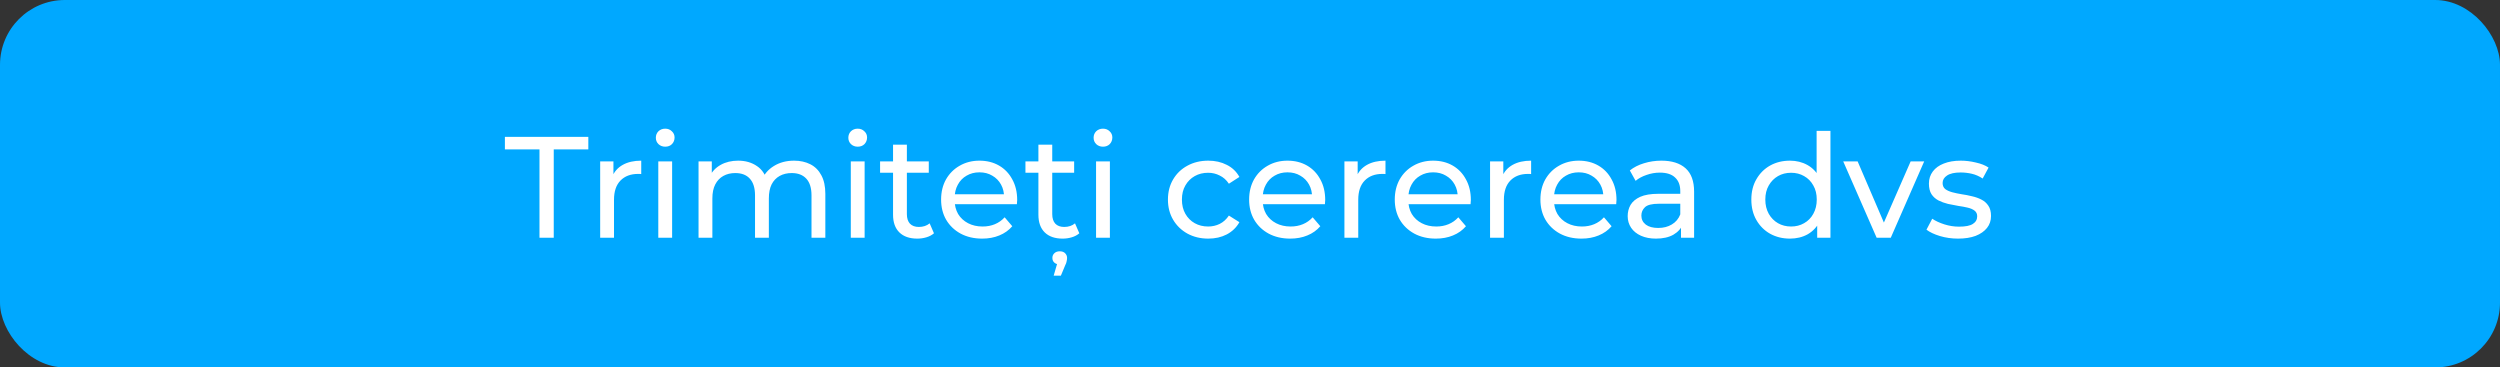
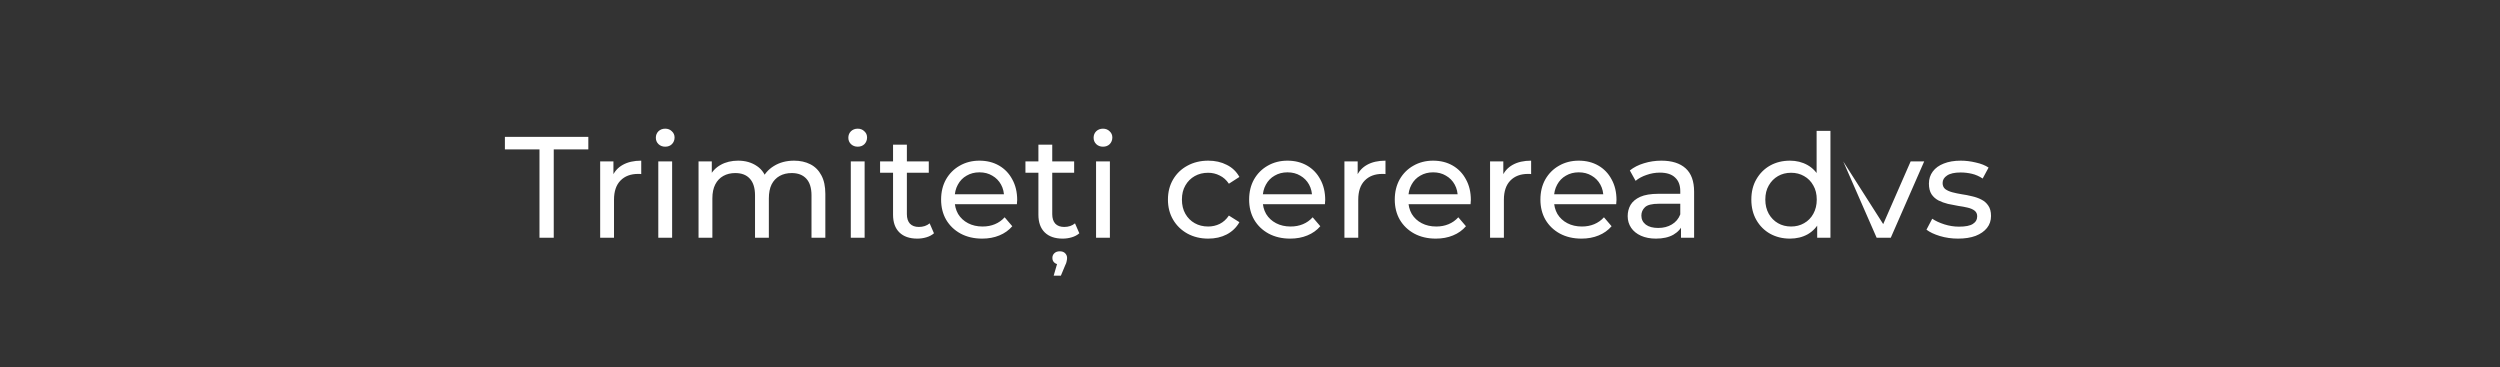
<svg xmlns="http://www.w3.org/2000/svg" width="347" height="51" viewBox="0 0 347 51" fill="none">
  <rect x="0" y="0" width="347" height="51" fill="#333333" stroke="none" />
-   <rect width="347" height="51" rx="9" fill="#00A8FF" />
-   <path d="M74.88 33V20.74H70.08V19H81.66V20.74H76.86V33H74.88ZM83.304 33V22.4H85.144V25.28L84.964 24.56C85.258 23.827 85.751 23.267 86.444 22.88C87.138 22.493 87.991 22.3 89.004 22.3V24.16C88.924 24.147 88.844 24.14 88.764 24.14C88.698 24.14 88.631 24.14 88.564 24.14C87.538 24.14 86.724 24.447 86.124 25.06C85.524 25.673 85.224 26.56 85.224 27.72V33H83.304ZM91.371 33V22.4H93.291V33H91.371ZM92.331 20.36C91.957 20.36 91.644 20.24 91.391 20C91.151 19.76 91.031 19.467 91.031 19.12C91.031 18.76 91.151 18.46 91.391 18.22C91.644 17.98 91.957 17.86 92.331 17.86C92.704 17.86 93.011 17.98 93.251 18.22C93.504 18.447 93.631 18.733 93.631 19.08C93.631 19.44 93.511 19.747 93.271 20C93.031 20.24 92.717 20.36 92.331 20.36ZM110.217 22.3C111.07 22.3 111.823 22.467 112.477 22.8C113.13 23.133 113.637 23.64 113.997 24.32C114.37 25 114.557 25.86 114.557 26.9V33H112.637V27.12C112.637 26.093 112.397 25.32 111.917 24.8C111.437 24.28 110.763 24.02 109.897 24.02C109.257 24.02 108.697 24.153 108.217 24.42C107.737 24.687 107.363 25.08 107.097 25.6C106.843 26.12 106.717 26.767 106.717 27.54V33H104.797V27.12C104.797 26.093 104.557 25.32 104.077 24.8C103.61 24.28 102.937 24.02 102.057 24.02C101.43 24.02 100.877 24.153 100.397 24.42C99.917 24.687 99.543 25.08 99.277 25.6C99.01 26.12 98.877 26.767 98.877 27.54V33H96.957V22.4H98.797V25.22L98.497 24.5C98.83 23.807 99.343 23.267 100.037 22.88C100.73 22.493 101.537 22.3 102.457 22.3C103.47 22.3 104.343 22.553 105.077 23.06C105.81 23.553 106.29 24.307 106.517 25.32L105.737 25C106.057 24.187 106.617 23.533 107.417 23.04C108.217 22.547 109.15 22.3 110.217 22.3ZM118.09 33V22.4H120.01V33H118.09ZM119.05 20.36C118.676 20.36 118.363 20.24 118.11 20C117.87 19.76 117.75 19.467 117.75 19.12C117.75 18.76 117.87 18.46 118.11 18.22C118.363 17.98 118.676 17.86 119.05 17.86C119.423 17.86 119.73 17.98 119.97 18.22C120.223 18.447 120.35 18.733 120.35 19.08C120.35 19.44 120.23 19.747 119.99 20C119.75 20.24 119.436 20.36 119.05 20.36ZM127.315 33.12C126.249 33.12 125.422 32.833 124.835 32.26C124.249 31.687 123.955 30.867 123.955 29.8V20.08H125.875V29.72C125.875 30.293 126.015 30.733 126.295 31.04C126.589 31.347 127.002 31.5 127.535 31.5C128.135 31.5 128.635 31.333 129.035 31L129.635 32.38C129.342 32.633 128.989 32.82 128.575 32.94C128.175 33.06 127.755 33.12 127.315 33.12ZM122.155 23.98V22.4H128.915V23.98H122.155ZM136.325 33.12C135.192 33.12 134.192 32.887 133.325 32.42C132.472 31.953 131.805 31.313 131.325 30.5C130.858 29.687 130.625 28.753 130.625 27.7C130.625 26.647 130.852 25.713 131.305 24.9C131.772 24.087 132.405 23.453 133.205 23C134.018 22.533 134.932 22.3 135.945 22.3C136.972 22.3 137.878 22.527 138.665 22.98C139.452 23.433 140.065 24.073 140.505 24.9C140.958 25.713 141.185 26.667 141.185 27.76C141.185 27.84 141.178 27.933 141.165 28.04C141.165 28.147 141.158 28.247 141.145 28.34H132.125V26.96H140.145L139.365 27.44C139.378 26.76 139.238 26.153 138.945 25.62C138.652 25.087 138.245 24.673 137.725 24.38C137.218 24.073 136.625 23.92 135.945 23.92C135.278 23.92 134.685 24.073 134.165 24.38C133.645 24.673 133.238 25.093 132.945 25.64C132.652 26.173 132.505 26.787 132.505 27.48V27.8C132.505 28.507 132.665 29.14 132.985 29.7C133.318 30.247 133.778 30.673 134.365 30.98C134.952 31.287 135.625 31.44 136.385 31.44C137.012 31.44 137.578 31.333 138.085 31.12C138.605 30.907 139.058 30.587 139.445 30.16L140.505 31.4C140.025 31.96 139.425 32.387 138.705 32.68C137.998 32.973 137.205 33.12 136.325 33.12ZM147.491 33.12C146.425 33.12 145.598 32.833 145.011 32.26C144.425 31.687 144.131 30.867 144.131 29.8V20.08H146.051V29.72C146.051 30.293 146.191 30.733 146.471 31.04C146.765 31.347 147.178 31.5 147.711 31.5C148.311 31.5 148.811 31.333 149.211 31L149.811 32.38C149.518 32.633 149.165 32.82 148.751 32.94C148.351 33.06 147.931 33.12 147.491 33.12ZM142.331 23.98V22.4H149.091V23.98H142.331ZM146.251 38.26L146.911 35.98L147.091 36.7C146.771 36.7 146.518 36.613 146.331 36.44C146.158 36.28 146.071 36.067 146.071 35.8C146.071 35.533 146.165 35.313 146.351 35.14C146.538 34.967 146.785 34.88 147.091 34.88C147.411 34.88 147.658 34.967 147.831 35.14C148.018 35.327 148.111 35.547 148.111 35.8C148.111 35.933 148.091 36.087 148.051 36.26C148.025 36.433 147.958 36.62 147.851 36.82L147.251 38.26H146.251ZM152.133 33V22.4H154.053V33H152.133ZM153.093 20.36C152.719 20.36 152.406 20.24 152.153 20C151.913 19.76 151.793 19.467 151.793 19.12C151.793 18.76 151.913 18.46 152.153 18.22C152.406 17.98 152.719 17.86 153.093 17.86C153.466 17.86 153.773 17.98 154.013 18.22C154.266 18.447 154.393 18.733 154.393 19.08C154.393 19.44 154.273 19.747 154.033 20C153.793 20.24 153.479 20.36 153.093 20.36ZM167.71 33.12C166.63 33.12 165.663 32.887 164.81 32.42C163.97 31.953 163.31 31.313 162.83 30.5C162.35 29.687 162.11 28.753 162.11 27.7C162.11 26.647 162.35 25.713 162.83 24.9C163.31 24.087 163.97 23.453 164.81 23C165.663 22.533 166.63 22.3 167.71 22.3C168.67 22.3 169.523 22.493 170.27 22.88C171.03 23.253 171.616 23.813 172.03 24.56L170.57 25.5C170.223 24.98 169.796 24.6 169.29 24.36C168.796 24.107 168.263 23.98 167.69 23.98C166.996 23.98 166.376 24.133 165.83 24.44C165.283 24.747 164.85 25.18 164.53 25.74C164.21 26.287 164.05 26.94 164.05 27.7C164.05 28.46 164.21 29.12 164.53 29.68C164.85 30.24 165.283 30.673 165.83 30.98C166.376 31.287 166.996 31.44 167.69 31.44C168.263 31.44 168.796 31.32 169.29 31.08C169.796 30.827 170.223 30.44 170.57 29.92L172.03 30.84C171.616 31.573 171.03 32.14 170.27 32.54C169.523 32.927 168.67 33.12 167.71 33.12ZM179.079 33.12C177.946 33.12 176.946 32.887 176.079 32.42C175.226 31.953 174.559 31.313 174.079 30.5C173.612 29.687 173.379 28.753 173.379 27.7C173.379 26.647 173.606 25.713 174.059 24.9C174.526 24.087 175.159 23.453 175.959 23C176.772 22.533 177.686 22.3 178.699 22.3C179.726 22.3 180.632 22.527 181.419 22.98C182.206 23.433 182.819 24.073 183.259 24.9C183.712 25.713 183.939 26.667 183.939 27.76C183.939 27.84 183.932 27.933 183.919 28.04C183.919 28.147 183.912 28.247 183.899 28.34H174.879V26.96H182.899L182.119 27.44C182.132 26.76 181.992 26.153 181.699 25.62C181.406 25.087 180.999 24.673 180.479 24.38C179.972 24.073 179.379 23.92 178.699 23.92C178.032 23.92 177.439 24.073 176.919 24.38C176.399 24.673 175.992 25.093 175.699 25.64C175.406 26.173 175.259 26.787 175.259 27.48V27.8C175.259 28.507 175.419 29.14 175.739 29.7C176.072 30.247 176.532 30.673 177.119 30.98C177.706 31.287 178.379 31.44 179.139 31.44C179.766 31.44 180.332 31.333 180.839 31.12C181.359 30.907 181.812 30.587 182.199 30.16L183.259 31.4C182.779 31.96 182.179 32.387 181.459 32.68C180.752 32.973 179.959 33.12 179.079 33.12ZM186.605 33V22.4H188.445V25.28L188.265 24.56C188.558 23.827 189.052 23.267 189.745 22.88C190.438 22.493 191.292 22.3 192.305 22.3V24.16C192.225 24.147 192.145 24.14 192.065 24.14C191.998 24.14 191.932 24.14 191.865 24.14C190.838 24.14 190.025 24.447 189.425 25.06C188.825 25.673 188.525 26.56 188.525 27.72V33H186.605ZM199.294 33.12C198.161 33.12 197.161 32.887 196.294 32.42C195.441 31.953 194.774 31.313 194.294 30.5C193.827 29.687 193.594 28.753 193.594 27.7C193.594 26.647 193.821 25.713 194.274 24.9C194.741 24.087 195.374 23.453 196.174 23C196.987 22.533 197.901 22.3 198.914 22.3C199.941 22.3 200.847 22.527 201.634 22.98C202.421 23.433 203.034 24.073 203.474 24.9C203.927 25.713 204.154 26.667 204.154 27.76C204.154 27.84 204.147 27.933 204.134 28.04C204.134 28.147 204.127 28.247 204.114 28.34H195.094V26.96H203.114L202.334 27.44C202.347 26.76 202.207 26.153 201.914 25.62C201.621 25.087 201.214 24.673 200.694 24.38C200.187 24.073 199.594 23.92 198.914 23.92C198.247 23.92 197.654 24.073 197.134 24.38C196.614 24.673 196.207 25.093 195.914 25.64C195.621 26.173 195.474 26.787 195.474 27.48V27.8C195.474 28.507 195.634 29.14 195.954 29.7C196.287 30.247 196.747 30.673 197.334 30.98C197.921 31.287 198.594 31.44 199.354 31.44C199.981 31.44 200.547 31.333 201.054 31.12C201.574 30.907 202.027 30.587 202.414 30.16L203.474 31.4C202.994 31.96 202.394 32.387 201.674 32.68C200.967 32.973 200.174 33.12 199.294 33.12ZM206.82 33V22.4H208.66V25.28L208.48 24.56C208.773 23.827 209.267 23.267 209.96 22.88C210.653 22.493 211.507 22.3 212.52 22.3V24.16C212.44 24.147 212.36 24.14 212.28 24.14C212.213 24.14 212.147 24.14 212.08 24.14C211.053 24.14 210.24 24.447 209.64 25.06C209.04 25.673 208.74 26.56 208.74 27.72V33H206.82ZM219.509 33.12C218.375 33.12 217.375 32.887 216.509 32.42C215.655 31.953 214.989 31.313 214.509 30.5C214.042 29.687 213.809 28.753 213.809 27.7C213.809 26.647 214.035 25.713 214.489 24.9C214.955 24.087 215.589 23.453 216.389 23C217.202 22.533 218.115 22.3 219.129 22.3C220.155 22.3 221.062 22.527 221.849 22.98C222.635 23.433 223.249 24.073 223.689 24.9C224.142 25.713 224.369 26.667 224.369 27.76C224.369 27.84 224.362 27.933 224.349 28.04C224.349 28.147 224.342 28.247 224.329 28.34H215.309V26.96H223.329L222.549 27.44C222.562 26.76 222.422 26.153 222.129 25.62C221.835 25.087 221.429 24.673 220.909 24.38C220.402 24.073 219.809 23.92 219.129 23.92C218.462 23.92 217.869 24.073 217.349 24.38C216.829 24.673 216.422 25.093 216.129 25.64C215.835 26.173 215.689 26.787 215.689 27.48V27.8C215.689 28.507 215.849 29.14 216.169 29.7C216.502 30.247 216.962 30.673 217.549 30.98C218.135 31.287 218.809 31.44 219.569 31.44C220.195 31.44 220.762 31.333 221.269 31.12C221.789 30.907 222.242 30.587 222.629 30.16L223.689 31.4C223.209 31.96 222.609 32.387 221.889 32.68C221.182 32.973 220.389 33.12 219.509 33.12ZM233.322 33V30.76L233.222 30.34V26.52C233.222 25.707 232.982 25.08 232.502 24.64C232.035 24.187 231.329 23.96 230.382 23.96C229.755 23.96 229.142 24.067 228.542 24.28C227.942 24.48 227.435 24.753 227.022 25.1L226.222 23.66C226.769 23.22 227.422 22.887 228.182 22.66C228.955 22.42 229.762 22.3 230.602 22.3C232.055 22.3 233.175 22.653 233.962 23.36C234.749 24.067 235.142 25.147 235.142 26.6V33H233.322ZM229.842 33.12C229.055 33.12 228.362 32.987 227.762 32.72C227.175 32.453 226.722 32.087 226.402 31.62C226.082 31.14 225.922 30.6 225.922 30C225.922 29.427 226.055 28.907 226.322 28.44C226.602 27.973 227.049 27.6 227.662 27.32C228.289 27.04 229.129 26.9 230.182 26.9H233.542V28.28H230.262C229.302 28.28 228.655 28.44 228.322 28.76C227.989 29.08 227.822 29.467 227.822 29.92C227.822 30.44 228.029 30.86 228.442 31.18C228.855 31.487 229.429 31.64 230.162 31.64C230.882 31.64 231.509 31.48 232.042 31.16C232.589 30.84 232.982 30.373 233.222 29.76L233.602 31.08C233.349 31.707 232.902 32.207 232.262 32.58C231.622 32.94 230.815 33.12 229.842 33.12ZM248.446 33.12C247.419 33.12 246.499 32.893 245.686 32.44C244.886 31.987 244.253 31.353 243.786 30.54C243.319 29.727 243.086 28.78 243.086 27.7C243.086 26.62 243.319 25.68 243.786 24.88C244.253 24.067 244.886 23.433 245.686 22.98C246.499 22.527 247.419 22.3 248.446 22.3C249.339 22.3 250.146 22.5 250.866 22.9C251.586 23.3 252.159 23.9 252.586 24.7C253.026 25.5 253.246 26.5 253.246 27.7C253.246 28.9 253.033 29.9 252.606 30.7C252.193 31.5 251.626 32.107 250.906 32.52C250.186 32.92 249.366 33.12 248.446 33.12ZM248.606 31.44C249.273 31.44 249.873 31.287 250.406 30.98C250.953 30.673 251.379 30.24 251.686 29.68C252.006 29.107 252.166 28.447 252.166 27.7C252.166 26.94 252.006 26.287 251.686 25.74C251.379 25.18 250.953 24.747 250.406 24.44C249.873 24.133 249.273 23.98 248.606 23.98C247.926 23.98 247.319 24.133 246.786 24.44C246.253 24.747 245.826 25.18 245.506 25.74C245.186 26.287 245.026 26.94 245.026 27.7C245.026 28.447 245.186 29.107 245.506 29.68C245.826 30.24 246.253 30.673 246.786 30.98C247.319 31.287 247.926 31.44 248.606 31.44ZM252.226 33V30.14L252.346 27.68L252.146 25.22V18.16H254.066V33H252.226ZM260.479 33L255.839 22.4H257.839L261.959 32H260.999L265.199 22.4H267.079L262.439 33H260.479ZM271.774 33.12C270.894 33.12 270.054 33 269.254 32.76C268.467 32.52 267.847 32.227 267.394 31.88L268.194 30.36C268.647 30.667 269.207 30.927 269.874 31.14C270.541 31.353 271.221 31.46 271.914 31.46C272.807 31.46 273.447 31.333 273.834 31.08C274.234 30.827 274.434 30.473 274.434 30.02C274.434 29.687 274.314 29.427 274.074 29.24C273.834 29.053 273.514 28.913 273.114 28.82C272.727 28.727 272.294 28.647 271.814 28.58C271.334 28.5 270.854 28.407 270.374 28.3C269.894 28.18 269.454 28.02 269.054 27.82C268.654 27.607 268.334 27.32 268.094 26.96C267.854 26.587 267.734 26.093 267.734 25.48C267.734 24.84 267.914 24.28 268.274 23.8C268.634 23.32 269.141 22.953 269.794 22.7C270.461 22.433 271.247 22.3 272.154 22.3C272.847 22.3 273.547 22.387 274.254 22.56C274.974 22.72 275.561 22.953 276.014 23.26L275.194 24.78C274.714 24.46 274.214 24.24 273.694 24.12C273.174 24 272.654 23.94 272.134 23.94C271.294 23.94 270.667 24.08 270.254 24.36C269.841 24.627 269.634 24.973 269.634 25.4C269.634 25.76 269.754 26.04 269.994 26.24C270.247 26.427 270.567 26.573 270.954 26.68C271.354 26.787 271.794 26.88 272.274 26.96C272.754 27.027 273.234 27.12 273.714 27.24C274.194 27.347 274.627 27.5 275.014 27.7C275.414 27.9 275.734 28.18 275.974 28.54C276.227 28.9 276.354 29.38 276.354 29.98C276.354 30.62 276.167 31.173 275.794 31.64C275.421 32.107 274.894 32.473 274.214 32.74C273.534 32.993 272.721 33.12 271.774 33.12Z" fill="white" />
+   <path d="M74.88 33V20.74H70.08V19H81.66V20.74H76.86V33H74.88ZM83.304 33V22.4H85.144V25.28L84.964 24.56C85.258 23.827 85.751 23.267 86.444 22.88C87.138 22.493 87.991 22.3 89.004 22.3V24.16C88.924 24.147 88.844 24.14 88.764 24.14C88.698 24.14 88.631 24.14 88.564 24.14C87.538 24.14 86.724 24.447 86.124 25.06C85.524 25.673 85.224 26.56 85.224 27.72V33H83.304ZM91.371 33V22.4H93.291V33H91.371ZM92.331 20.36C91.957 20.36 91.644 20.24 91.391 20C91.151 19.76 91.031 19.467 91.031 19.12C91.031 18.76 91.151 18.46 91.391 18.22C91.644 17.98 91.957 17.86 92.331 17.86C92.704 17.86 93.011 17.98 93.251 18.22C93.504 18.447 93.631 18.733 93.631 19.08C93.631 19.44 93.511 19.747 93.271 20C93.031 20.24 92.717 20.36 92.331 20.36ZM110.217 22.3C111.07 22.3 111.823 22.467 112.477 22.8C113.13 23.133 113.637 23.64 113.997 24.32C114.37 25 114.557 25.86 114.557 26.9V33H112.637V27.12C112.637 26.093 112.397 25.32 111.917 24.8C111.437 24.28 110.763 24.02 109.897 24.02C109.257 24.02 108.697 24.153 108.217 24.42C107.737 24.687 107.363 25.08 107.097 25.6C106.843 26.12 106.717 26.767 106.717 27.54V33H104.797V27.12C104.797 26.093 104.557 25.32 104.077 24.8C103.61 24.28 102.937 24.02 102.057 24.02C101.43 24.02 100.877 24.153 100.397 24.42C99.917 24.687 99.543 25.08 99.277 25.6C99.01 26.12 98.877 26.767 98.877 27.54V33H96.957V22.4H98.797V25.22L98.497 24.5C98.83 23.807 99.343 23.267 100.037 22.88C100.73 22.493 101.537 22.3 102.457 22.3C103.47 22.3 104.343 22.553 105.077 23.06C105.81 23.553 106.29 24.307 106.517 25.32L105.737 25C106.057 24.187 106.617 23.533 107.417 23.04C108.217 22.547 109.15 22.3 110.217 22.3ZM118.09 33V22.4H120.01V33H118.09ZM119.05 20.36C118.676 20.36 118.363 20.24 118.11 20C117.87 19.76 117.75 19.467 117.75 19.12C117.75 18.76 117.87 18.46 118.11 18.22C118.363 17.98 118.676 17.86 119.05 17.86C119.423 17.86 119.73 17.98 119.97 18.22C120.223 18.447 120.35 18.733 120.35 19.08C120.35 19.44 120.23 19.747 119.99 20C119.75 20.24 119.436 20.36 119.05 20.36ZM127.315 33.12C126.249 33.12 125.422 32.833 124.835 32.26C124.249 31.687 123.955 30.867 123.955 29.8V20.08H125.875V29.72C125.875 30.293 126.015 30.733 126.295 31.04C126.589 31.347 127.002 31.5 127.535 31.5C128.135 31.5 128.635 31.333 129.035 31L129.635 32.38C129.342 32.633 128.989 32.82 128.575 32.94C128.175 33.06 127.755 33.12 127.315 33.12ZM122.155 23.98V22.4H128.915V23.98H122.155ZM136.325 33.12C135.192 33.12 134.192 32.887 133.325 32.42C132.472 31.953 131.805 31.313 131.325 30.5C130.858 29.687 130.625 28.753 130.625 27.7C130.625 26.647 130.852 25.713 131.305 24.9C131.772 24.087 132.405 23.453 133.205 23C134.018 22.533 134.932 22.3 135.945 22.3C136.972 22.3 137.878 22.527 138.665 22.98C139.452 23.433 140.065 24.073 140.505 24.9C140.958 25.713 141.185 26.667 141.185 27.76C141.185 27.84 141.178 27.933 141.165 28.04C141.165 28.147 141.158 28.247 141.145 28.34H132.125V26.96H140.145L139.365 27.44C139.378 26.76 139.238 26.153 138.945 25.62C138.652 25.087 138.245 24.673 137.725 24.38C137.218 24.073 136.625 23.92 135.945 23.92C135.278 23.92 134.685 24.073 134.165 24.38C133.645 24.673 133.238 25.093 132.945 25.64C132.652 26.173 132.505 26.787 132.505 27.48V27.8C132.505 28.507 132.665 29.14 132.985 29.7C133.318 30.247 133.778 30.673 134.365 30.98C134.952 31.287 135.625 31.44 136.385 31.44C137.012 31.44 137.578 31.333 138.085 31.12C138.605 30.907 139.058 30.587 139.445 30.16L140.505 31.4C140.025 31.96 139.425 32.387 138.705 32.68C137.998 32.973 137.205 33.12 136.325 33.12ZM147.491 33.12C146.425 33.12 145.598 32.833 145.011 32.26C144.425 31.687 144.131 30.867 144.131 29.8V20.08H146.051V29.72C146.051 30.293 146.191 30.733 146.471 31.04C146.765 31.347 147.178 31.5 147.711 31.5C148.311 31.5 148.811 31.333 149.211 31L149.811 32.38C149.518 32.633 149.165 32.82 148.751 32.94C148.351 33.06 147.931 33.12 147.491 33.12ZM142.331 23.98V22.4H149.091V23.98H142.331ZM146.251 38.26L146.911 35.98L147.091 36.7C146.771 36.7 146.518 36.613 146.331 36.44C146.158 36.28 146.071 36.067 146.071 35.8C146.071 35.533 146.165 35.313 146.351 35.14C146.538 34.967 146.785 34.88 147.091 34.88C147.411 34.88 147.658 34.967 147.831 35.14C148.018 35.327 148.111 35.547 148.111 35.8C148.111 35.933 148.091 36.087 148.051 36.26C148.025 36.433 147.958 36.62 147.851 36.82L147.251 38.26H146.251ZM152.133 33V22.4H154.053V33H152.133ZM153.093 20.36C152.719 20.36 152.406 20.24 152.153 20C151.913 19.76 151.793 19.467 151.793 19.12C151.793 18.76 151.913 18.46 152.153 18.22C152.406 17.98 152.719 17.86 153.093 17.86C153.466 17.86 153.773 17.98 154.013 18.22C154.266 18.447 154.393 18.733 154.393 19.08C154.393 19.44 154.273 19.747 154.033 20C153.793 20.24 153.479 20.36 153.093 20.36ZM167.71 33.12C166.63 33.12 165.663 32.887 164.81 32.42C163.97 31.953 163.31 31.313 162.83 30.5C162.35 29.687 162.11 28.753 162.11 27.7C162.11 26.647 162.35 25.713 162.83 24.9C163.31 24.087 163.97 23.453 164.81 23C165.663 22.533 166.63 22.3 167.71 22.3C168.67 22.3 169.523 22.493 170.27 22.88C171.03 23.253 171.616 23.813 172.03 24.56L170.57 25.5C170.223 24.98 169.796 24.6 169.29 24.36C168.796 24.107 168.263 23.98 167.69 23.98C166.996 23.98 166.376 24.133 165.83 24.44C165.283 24.747 164.85 25.18 164.53 25.74C164.21 26.287 164.05 26.94 164.05 27.7C164.05 28.46 164.21 29.12 164.53 29.68C164.85 30.24 165.283 30.673 165.83 30.98C166.376 31.287 166.996 31.44 167.69 31.44C168.263 31.44 168.796 31.32 169.29 31.08C169.796 30.827 170.223 30.44 170.57 29.92L172.03 30.84C171.616 31.573 171.03 32.14 170.27 32.54C169.523 32.927 168.67 33.12 167.71 33.12ZM179.079 33.12C177.946 33.12 176.946 32.887 176.079 32.42C175.226 31.953 174.559 31.313 174.079 30.5C173.612 29.687 173.379 28.753 173.379 27.7C173.379 26.647 173.606 25.713 174.059 24.9C174.526 24.087 175.159 23.453 175.959 23C176.772 22.533 177.686 22.3 178.699 22.3C179.726 22.3 180.632 22.527 181.419 22.98C182.206 23.433 182.819 24.073 183.259 24.9C183.712 25.713 183.939 26.667 183.939 27.76C183.939 27.84 183.932 27.933 183.919 28.04C183.919 28.147 183.912 28.247 183.899 28.34H174.879V26.96H182.899L182.119 27.44C182.132 26.76 181.992 26.153 181.699 25.62C181.406 25.087 180.999 24.673 180.479 24.38C179.972 24.073 179.379 23.92 178.699 23.92C178.032 23.92 177.439 24.073 176.919 24.38C176.399 24.673 175.992 25.093 175.699 25.64C175.406 26.173 175.259 26.787 175.259 27.48V27.8C175.259 28.507 175.419 29.14 175.739 29.7C176.072 30.247 176.532 30.673 177.119 30.98C177.706 31.287 178.379 31.44 179.139 31.44C179.766 31.44 180.332 31.333 180.839 31.12C181.359 30.907 181.812 30.587 182.199 30.16L183.259 31.4C182.779 31.96 182.179 32.387 181.459 32.68C180.752 32.973 179.959 33.12 179.079 33.12ZM186.605 33V22.4H188.445V25.28L188.265 24.56C188.558 23.827 189.052 23.267 189.745 22.88C190.438 22.493 191.292 22.3 192.305 22.3V24.16C192.225 24.147 192.145 24.14 192.065 24.14C191.998 24.14 191.932 24.14 191.865 24.14C190.838 24.14 190.025 24.447 189.425 25.06C188.825 25.673 188.525 26.56 188.525 27.72V33H186.605ZM199.294 33.12C198.161 33.12 197.161 32.887 196.294 32.42C195.441 31.953 194.774 31.313 194.294 30.5C193.827 29.687 193.594 28.753 193.594 27.7C193.594 26.647 193.821 25.713 194.274 24.9C194.741 24.087 195.374 23.453 196.174 23C196.987 22.533 197.901 22.3 198.914 22.3C199.941 22.3 200.847 22.527 201.634 22.98C202.421 23.433 203.034 24.073 203.474 24.9C203.927 25.713 204.154 26.667 204.154 27.76C204.154 27.84 204.147 27.933 204.134 28.04C204.134 28.147 204.127 28.247 204.114 28.34H195.094V26.96H203.114L202.334 27.44C202.347 26.76 202.207 26.153 201.914 25.62C201.621 25.087 201.214 24.673 200.694 24.38C200.187 24.073 199.594 23.92 198.914 23.92C198.247 23.92 197.654 24.073 197.134 24.38C196.614 24.673 196.207 25.093 195.914 25.64C195.621 26.173 195.474 26.787 195.474 27.48V27.8C195.474 28.507 195.634 29.14 195.954 29.7C196.287 30.247 196.747 30.673 197.334 30.98C197.921 31.287 198.594 31.44 199.354 31.44C199.981 31.44 200.547 31.333 201.054 31.12C201.574 30.907 202.027 30.587 202.414 30.16L203.474 31.4C202.994 31.96 202.394 32.387 201.674 32.68C200.967 32.973 200.174 33.12 199.294 33.12ZM206.82 33V22.4H208.66V25.28L208.48 24.56C208.773 23.827 209.267 23.267 209.96 22.88C210.653 22.493 211.507 22.3 212.52 22.3V24.16C212.44 24.147 212.36 24.14 212.28 24.14C212.213 24.14 212.147 24.14 212.08 24.14C211.053 24.14 210.24 24.447 209.64 25.06C209.04 25.673 208.74 26.56 208.74 27.72V33H206.82ZM219.509 33.12C218.375 33.12 217.375 32.887 216.509 32.42C215.655 31.953 214.989 31.313 214.509 30.5C214.042 29.687 213.809 28.753 213.809 27.7C213.809 26.647 214.035 25.713 214.489 24.9C214.955 24.087 215.589 23.453 216.389 23C217.202 22.533 218.115 22.3 219.129 22.3C220.155 22.3 221.062 22.527 221.849 22.98C222.635 23.433 223.249 24.073 223.689 24.9C224.142 25.713 224.369 26.667 224.369 27.76C224.369 27.84 224.362 27.933 224.349 28.04C224.349 28.147 224.342 28.247 224.329 28.34H215.309V26.96H223.329L222.549 27.44C222.562 26.76 222.422 26.153 222.129 25.62C221.835 25.087 221.429 24.673 220.909 24.38C220.402 24.073 219.809 23.92 219.129 23.92C218.462 23.92 217.869 24.073 217.349 24.38C216.829 24.673 216.422 25.093 216.129 25.64C215.835 26.173 215.689 26.787 215.689 27.48V27.8C215.689 28.507 215.849 29.14 216.169 29.7C216.502 30.247 216.962 30.673 217.549 30.98C218.135 31.287 218.809 31.44 219.569 31.44C220.195 31.44 220.762 31.333 221.269 31.12C221.789 30.907 222.242 30.587 222.629 30.16L223.689 31.4C223.209 31.96 222.609 32.387 221.889 32.68C221.182 32.973 220.389 33.12 219.509 33.12ZM233.322 33V30.76L233.222 30.34V26.52C233.222 25.707 232.982 25.08 232.502 24.64C232.035 24.187 231.329 23.96 230.382 23.96C229.755 23.96 229.142 24.067 228.542 24.28C227.942 24.48 227.435 24.753 227.022 25.1L226.222 23.66C226.769 23.22 227.422 22.887 228.182 22.66C228.955 22.42 229.762 22.3 230.602 22.3C232.055 22.3 233.175 22.653 233.962 23.36C234.749 24.067 235.142 25.147 235.142 26.6V33H233.322ZM229.842 33.12C229.055 33.12 228.362 32.987 227.762 32.72C227.175 32.453 226.722 32.087 226.402 31.62C226.082 31.14 225.922 30.6 225.922 30C225.922 29.427 226.055 28.907 226.322 28.44C226.602 27.973 227.049 27.6 227.662 27.32C228.289 27.04 229.129 26.9 230.182 26.9H233.542V28.28H230.262C229.302 28.28 228.655 28.44 228.322 28.76C227.989 29.08 227.822 29.467 227.822 29.92C227.822 30.44 228.029 30.86 228.442 31.18C228.855 31.487 229.429 31.64 230.162 31.64C230.882 31.64 231.509 31.48 232.042 31.16C232.589 30.84 232.982 30.373 233.222 29.76L233.602 31.08C233.349 31.707 232.902 32.207 232.262 32.58C231.622 32.94 230.815 33.12 229.842 33.12ZM248.446 33.12C247.419 33.12 246.499 32.893 245.686 32.44C244.886 31.987 244.253 31.353 243.786 30.54C243.319 29.727 243.086 28.78 243.086 27.7C243.086 26.62 243.319 25.68 243.786 24.88C244.253 24.067 244.886 23.433 245.686 22.98C246.499 22.527 247.419 22.3 248.446 22.3C249.339 22.3 250.146 22.5 250.866 22.9C251.586 23.3 252.159 23.9 252.586 24.7C253.026 25.5 253.246 26.5 253.246 27.7C253.246 28.9 253.033 29.9 252.606 30.7C252.193 31.5 251.626 32.107 250.906 32.52C250.186 32.92 249.366 33.12 248.446 33.12ZM248.606 31.44C249.273 31.44 249.873 31.287 250.406 30.98C250.953 30.673 251.379 30.24 251.686 29.68C252.006 29.107 252.166 28.447 252.166 27.7C252.166 26.94 252.006 26.287 251.686 25.74C251.379 25.18 250.953 24.747 250.406 24.44C249.873 24.133 249.273 23.98 248.606 23.98C247.926 23.98 247.319 24.133 246.786 24.44C246.253 24.747 245.826 25.18 245.506 25.74C245.186 26.287 245.026 26.94 245.026 27.7C245.026 28.447 245.186 29.107 245.506 29.68C245.826 30.24 246.253 30.673 246.786 30.98C247.319 31.287 247.926 31.44 248.606 31.44ZM252.226 33V30.14L252.346 27.68L252.146 25.22V18.16H254.066V33H252.226ZM260.479 33L255.839 22.4L261.959 32H260.999L265.199 22.4H267.079L262.439 33H260.479ZM271.774 33.12C270.894 33.12 270.054 33 269.254 32.76C268.467 32.52 267.847 32.227 267.394 31.88L268.194 30.36C268.647 30.667 269.207 30.927 269.874 31.14C270.541 31.353 271.221 31.46 271.914 31.46C272.807 31.46 273.447 31.333 273.834 31.08C274.234 30.827 274.434 30.473 274.434 30.02C274.434 29.687 274.314 29.427 274.074 29.24C273.834 29.053 273.514 28.913 273.114 28.82C272.727 28.727 272.294 28.647 271.814 28.58C271.334 28.5 270.854 28.407 270.374 28.3C269.894 28.18 269.454 28.02 269.054 27.82C268.654 27.607 268.334 27.32 268.094 26.96C267.854 26.587 267.734 26.093 267.734 25.48C267.734 24.84 267.914 24.28 268.274 23.8C268.634 23.32 269.141 22.953 269.794 22.7C270.461 22.433 271.247 22.3 272.154 22.3C272.847 22.3 273.547 22.387 274.254 22.56C274.974 22.72 275.561 22.953 276.014 23.26L275.194 24.78C274.714 24.46 274.214 24.24 273.694 24.12C273.174 24 272.654 23.94 272.134 23.94C271.294 23.94 270.667 24.08 270.254 24.36C269.841 24.627 269.634 24.973 269.634 25.4C269.634 25.76 269.754 26.04 269.994 26.24C270.247 26.427 270.567 26.573 270.954 26.68C271.354 26.787 271.794 26.88 272.274 26.96C272.754 27.027 273.234 27.12 273.714 27.24C274.194 27.347 274.627 27.5 275.014 27.7C275.414 27.9 275.734 28.18 275.974 28.54C276.227 28.9 276.354 29.38 276.354 29.98C276.354 30.62 276.167 31.173 275.794 31.64C275.421 32.107 274.894 32.473 274.214 32.74C273.534 32.993 272.721 33.12 271.774 33.12Z" fill="white" />
</svg>